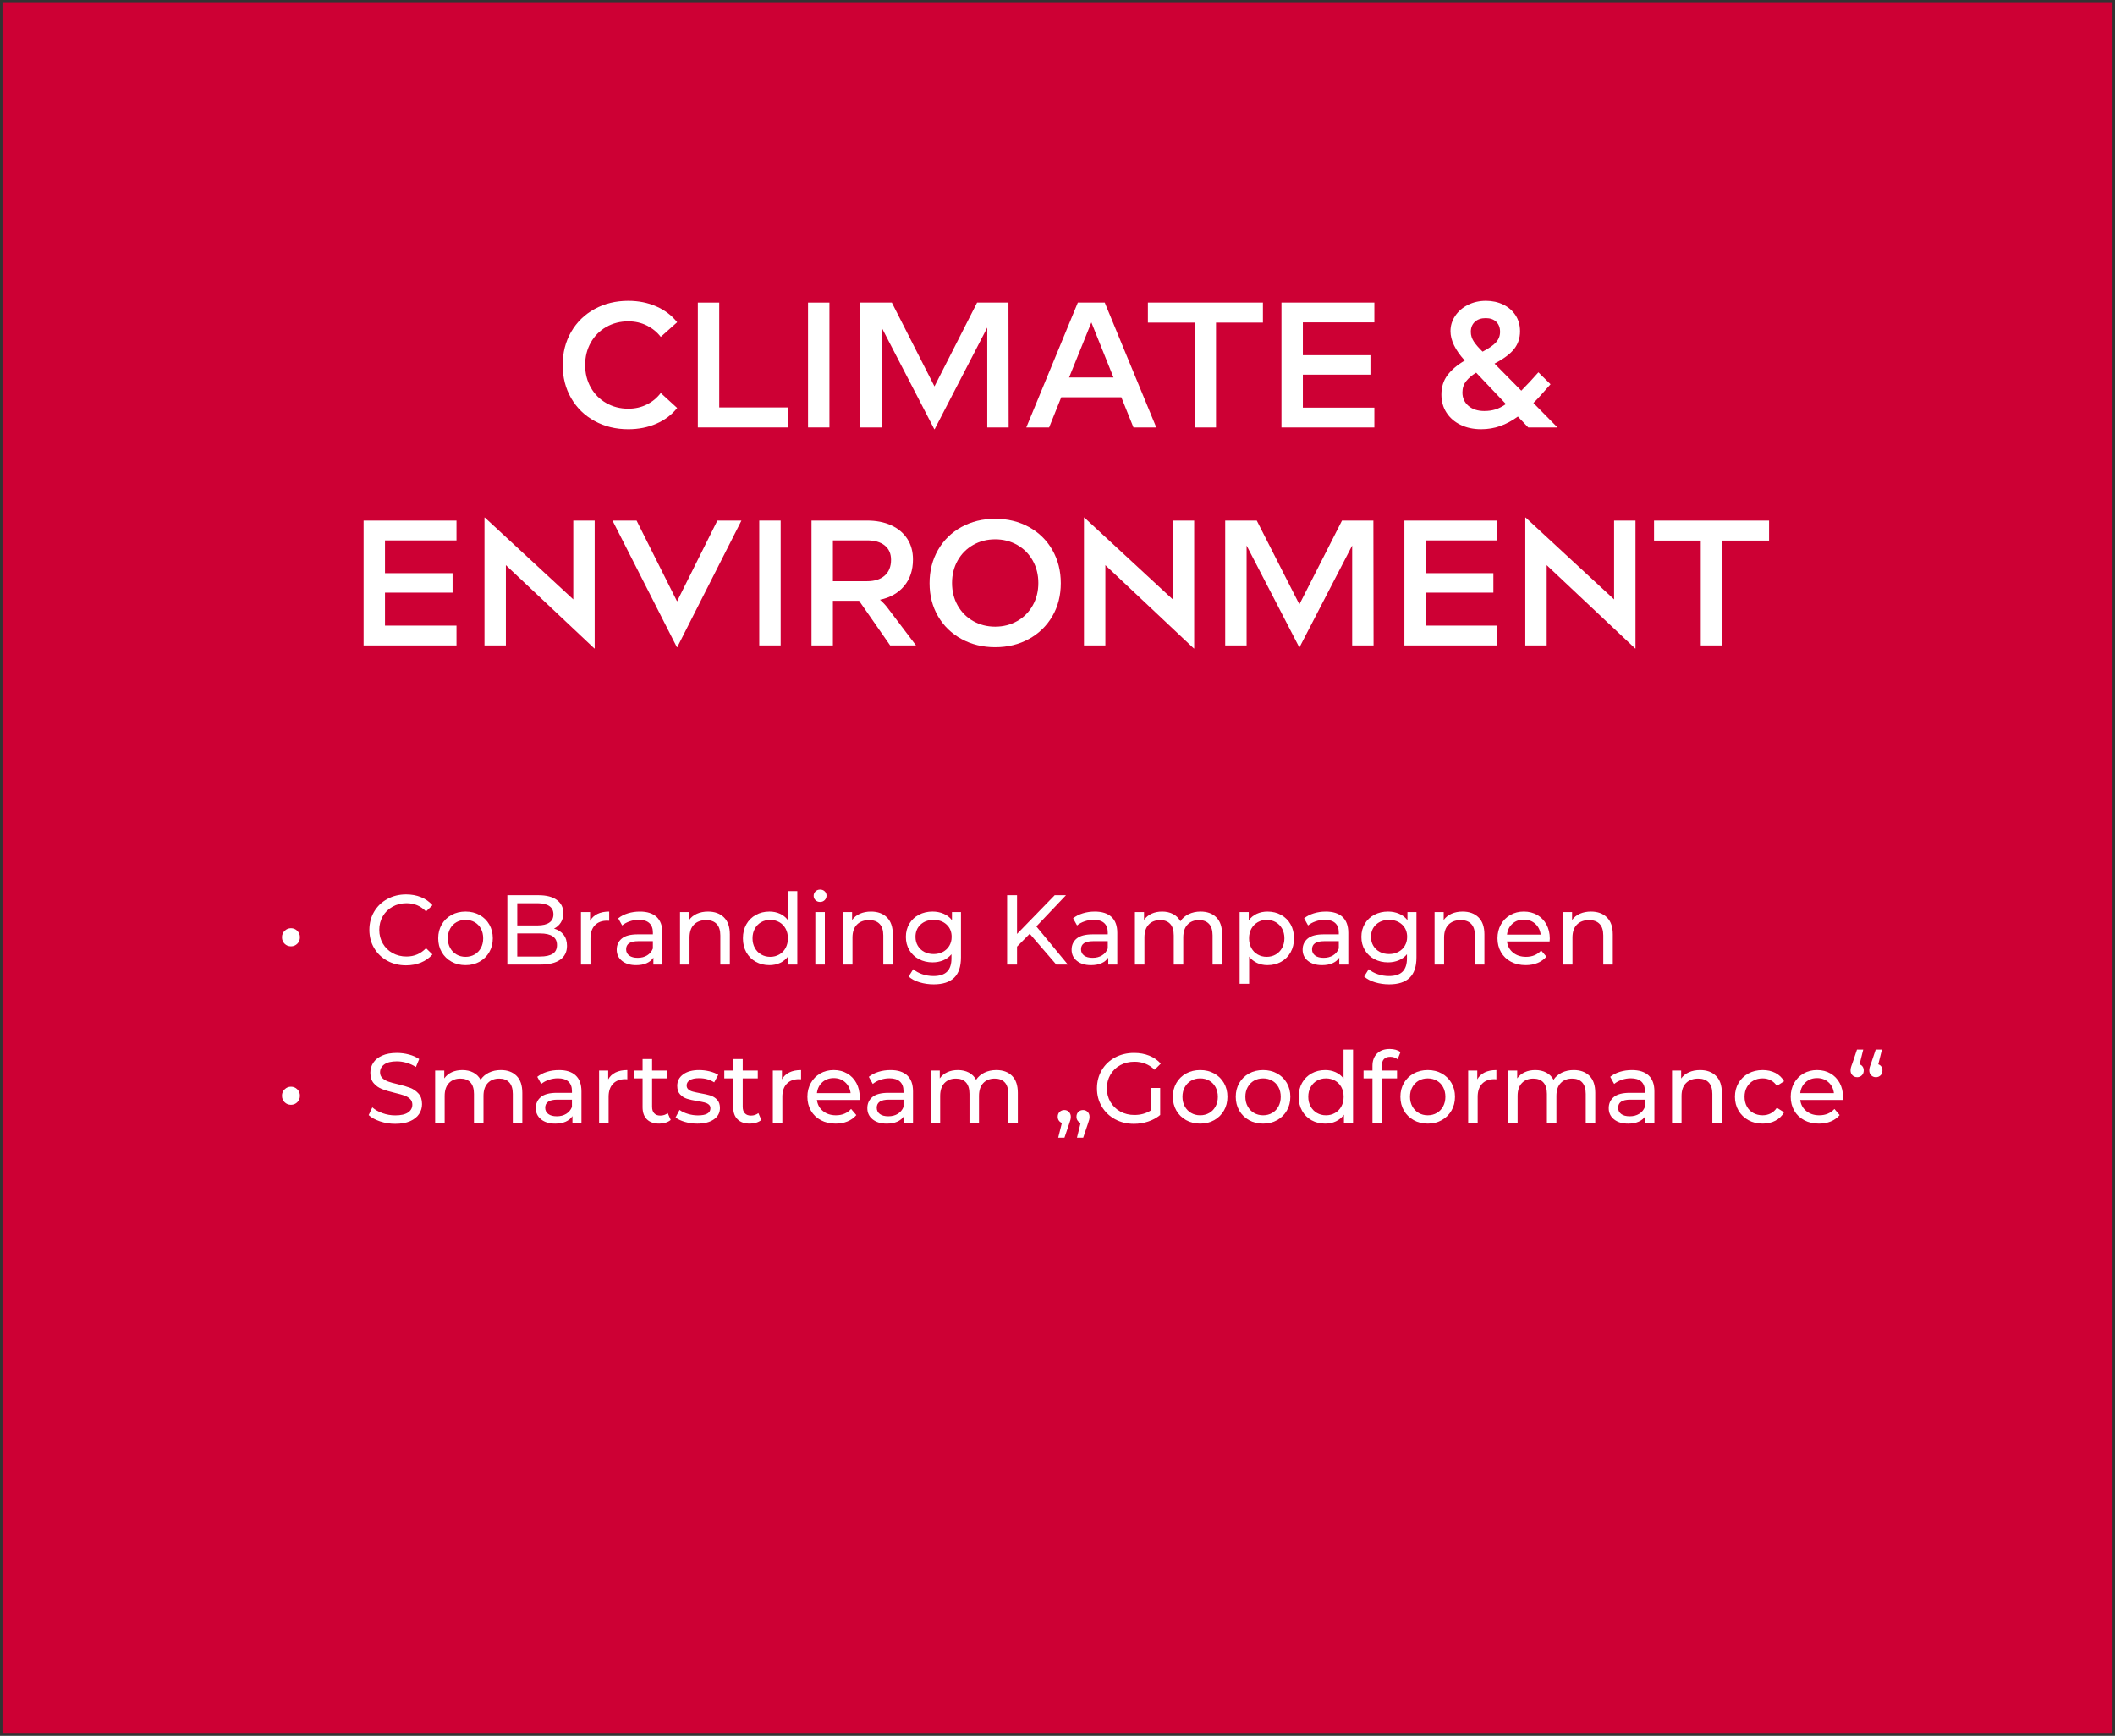
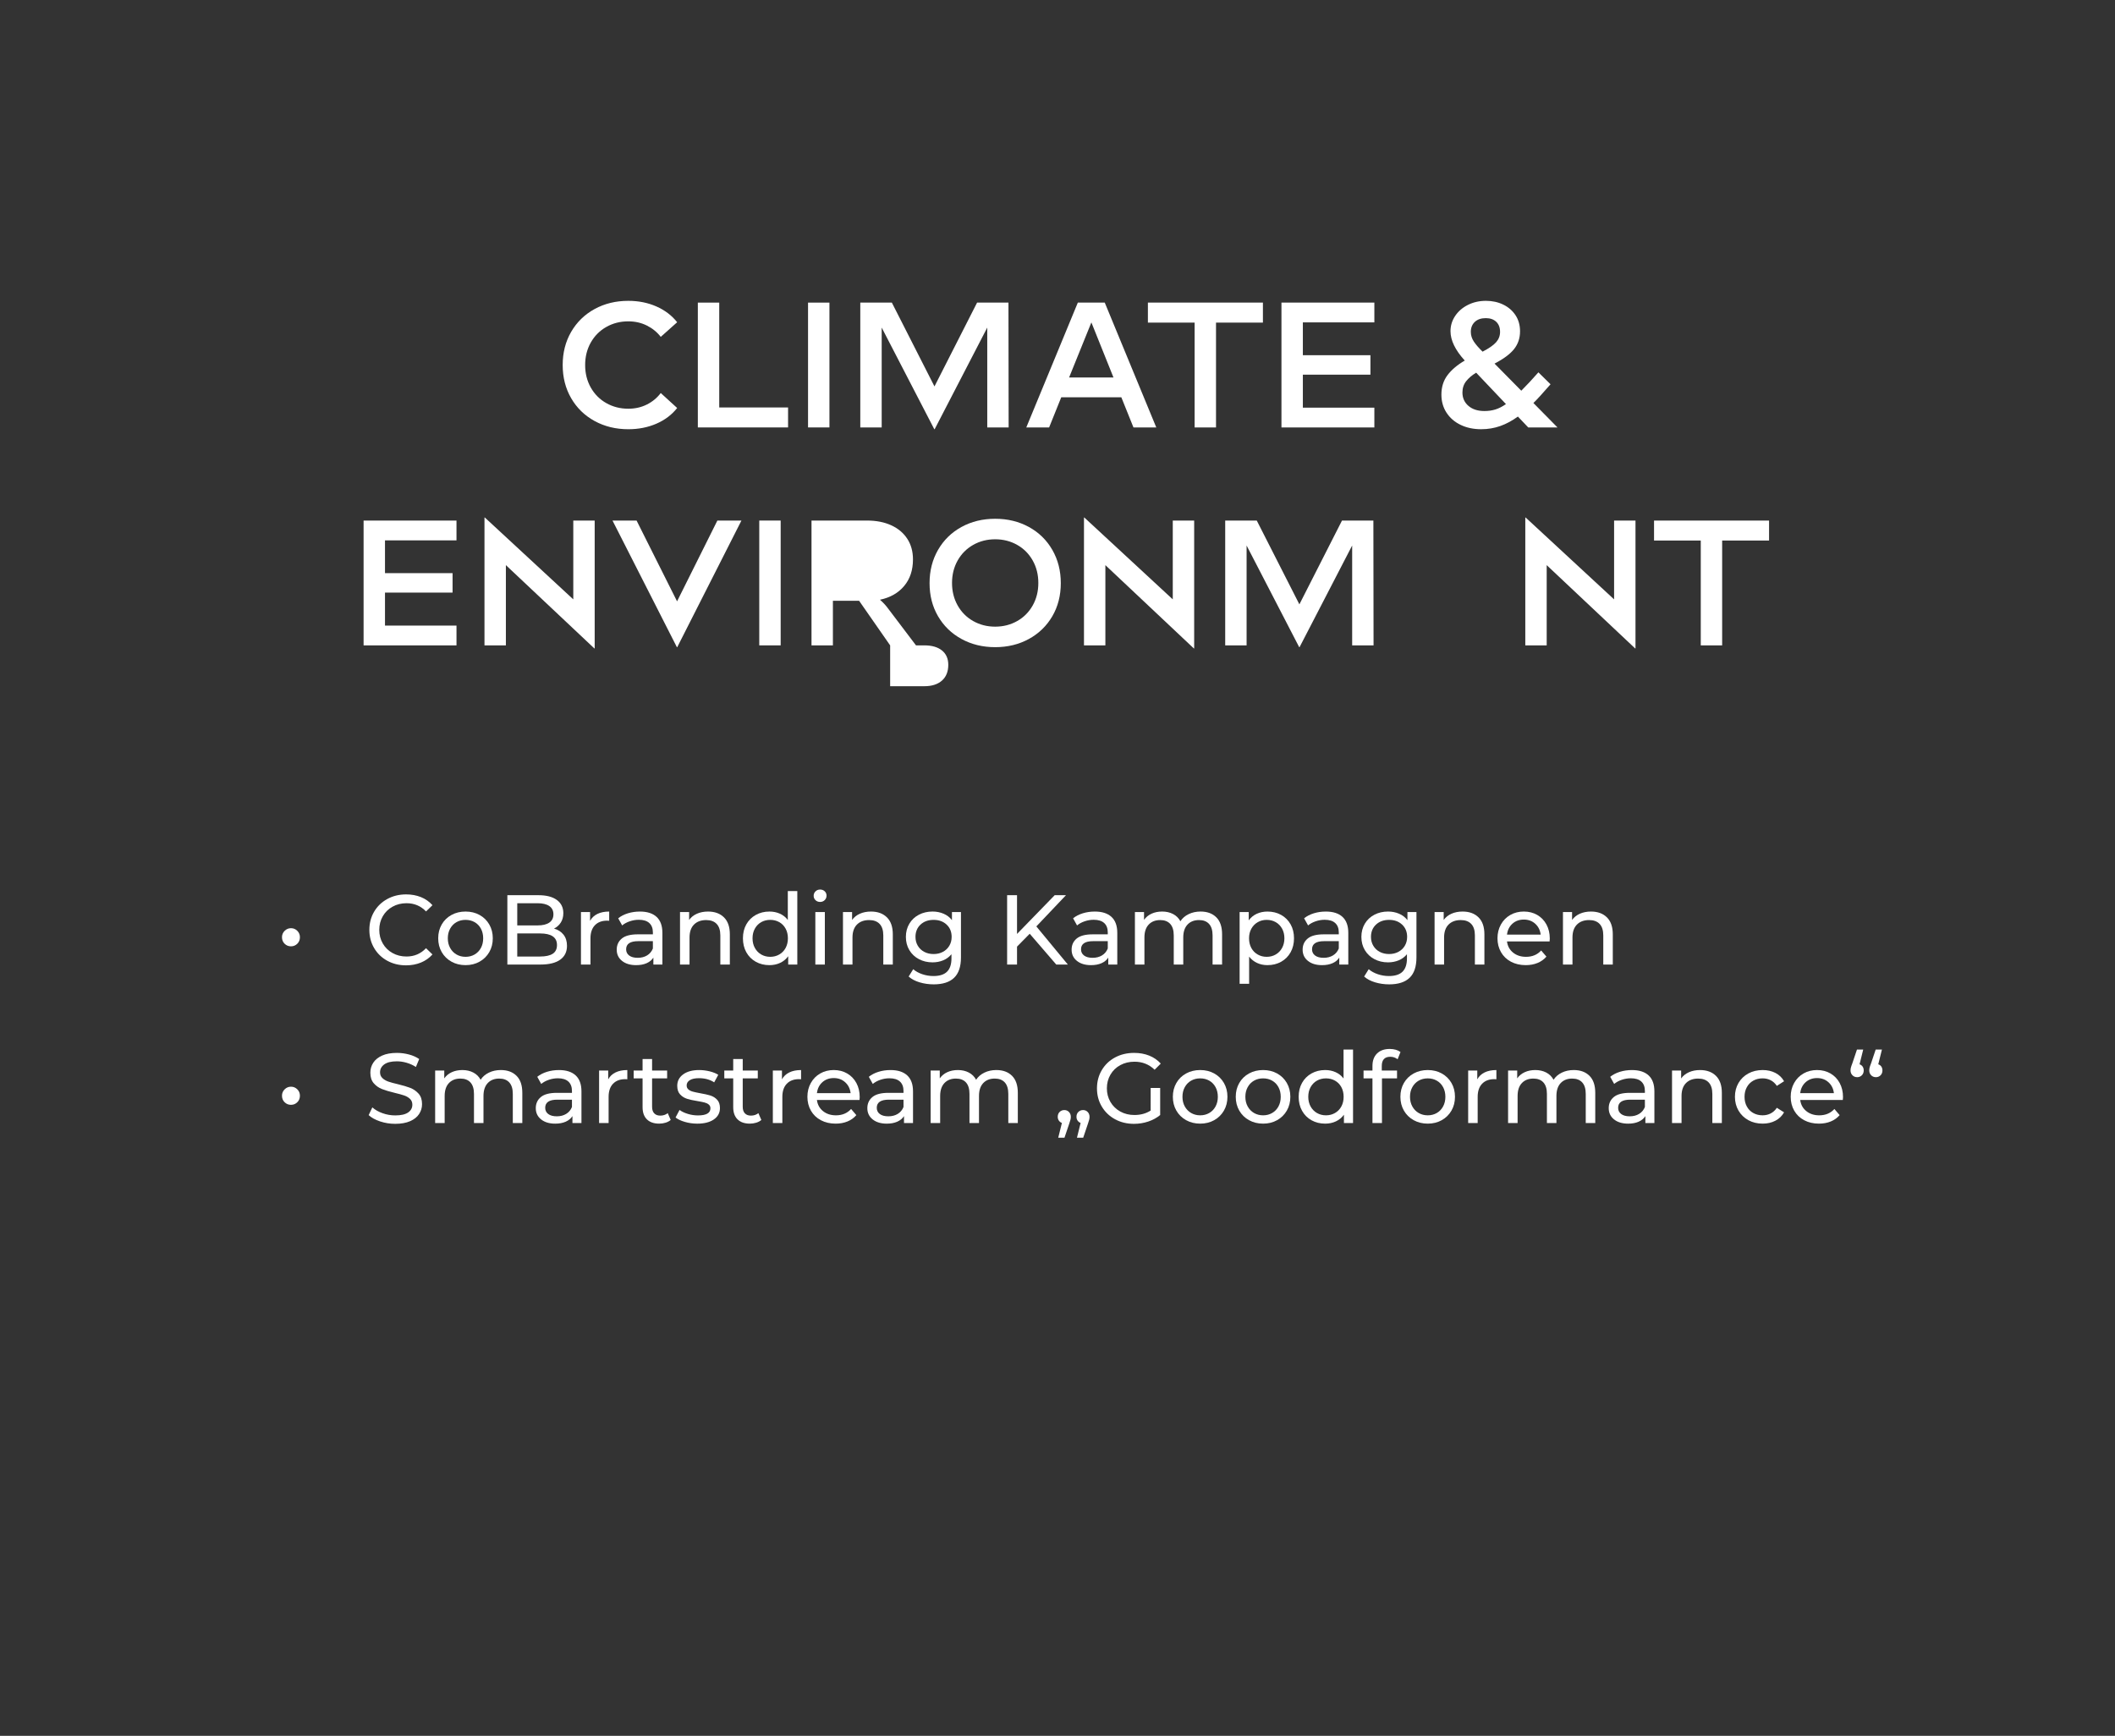
<svg xmlns="http://www.w3.org/2000/svg" version="1.1" id="Ebene_1" x="0px" y="0px" viewBox="0 0 427 350.449" style="enable-background:new 0 0 427 350.449;" xml:space="preserve">
  <rect x="0" y="0" width="427" height="350.449" fill="#333333" stroke="none" />
  <style type="text/css">
	.st0{fill:#CD0034;}
	.st1{fill:#FFFFFF;}
</style>
-   <rect x="0.5" y="0.442" class="st0" width="426" height="349.566" />
  <g>
    <path class="st1" d="M120.045,85c-2.017-1.104-3.595-2.64-4.734-4.608c-1.141-1.968-1.71-4.199-1.71-6.695s0.569-4.729,1.71-6.696   c1.14-1.968,2.718-3.504,4.734-4.608c2.016-1.104,4.283-1.655,6.804-1.655c2.063,0,3.954,0.378,5.67,1.134s3.114,1.817,4.194,3.186   l-3.312,2.952c-0.744-0.96-1.68-1.722-2.808-2.286c-1.129-0.563-2.376-0.846-3.744-0.846c-1.633,0-3.114,0.378-4.446,1.134   s-2.376,1.807-3.132,3.15s-1.134,2.856-1.134,4.536s0.378,3.191,1.134,4.535c0.756,1.345,1.8,2.395,3.132,3.15   s2.813,1.134,4.446,1.134c1.368,0,2.615-0.281,3.744-0.846c1.128-0.563,2.063-1.338,2.808-2.322l3.312,3.024   c-1.08,1.368-2.479,2.424-4.194,3.168s-3.606,1.116-5.67,1.116C124.328,86.656,122.061,86.104,120.045,85z" />
    <path class="st1" d="M145.208,61.095v21.168h13.896v4.032h-18.217v-25.2H145.208z" />
    <path class="st1" d="M167.456,86.295h-4.32v-25.2h4.32V86.295z" />
    <path class="st1" d="M203.6,61.095l0.036,25.2h-4.319v-20.16l-10.62,20.521h-0.072l-10.62-20.521v20.16h-4.32v-25.2h6.372   l8.604,16.92l8.604-16.92H203.6z" />
    <path class="st1" d="M233.443,86.295h-4.607l-2.448-6.084h-12.132l-2.448,6.084h-4.608l10.404-25.2h5.437L233.443,86.295z    M220.34,65.091l-4.5,11.124h8.964L220.34,65.091z" />
    <path class="st1" d="M231.751,61.095h23.221v4.032h-9.469v21.168h-4.319V65.127h-9.433V61.095z" />
    <path class="st1" d="M277.471,61.095v3.996h-14.436v6.624h13.644v3.924h-13.644v6.66h14.436v3.996h-18.756v-25.2H277.471z" />
    <path class="st1" d="M314.442,86.295h-5.904l-2.088-2.196c-1.151,0.841-2.334,1.477-3.546,1.908s-2.502,0.648-3.87,0.648   c-1.561,0-2.946-0.295-4.158-0.883c-1.212-0.587-2.159-1.409-2.844-2.466c-0.684-1.056-1.025-2.268-1.025-3.636   c0-1.535,0.413-2.85,1.241-3.942c0.828-1.092,1.986-2.069,3.475-2.934c-1.921-2.111-2.88-4.092-2.88-5.94   c0-1.104,0.312-2.124,0.936-3.06s1.481-1.68,2.574-2.232c1.092-0.552,2.31-0.827,3.654-0.827c1.271,0,2.43,0.252,3.474,0.756   s1.872,1.218,2.484,2.142c0.611,0.924,0.918,2.011,0.918,3.258c0,1.368-0.396,2.557-1.188,3.564s-2.112,1.992-3.96,2.952l5.4,5.472   c1.104-1.104,2.255-2.34,3.456-3.708l2.447,2.412c-1.584,1.824-2.735,3.084-3.456,3.78L314.442,86.295z M301.933,82.66   c0.684-0.216,1.386-0.576,2.105-1.08l-6.012-6.336c-0.841,0.504-1.512,1.074-2.016,1.71s-0.757,1.398-0.757,2.286   c0,1.104,0.402,2.004,1.206,2.699c0.805,0.697,1.878,1.045,3.223,1.045C300.498,82.984,301.248,82.875,301.933,82.66z    M297.757,64.984c-0.54,0.504-0.811,1.176-0.811,2.016c0,0.696,0.204,1.35,0.612,1.962c0.407,0.612,0.995,1.29,1.764,2.034   c1.296-0.672,2.208-1.308,2.736-1.908c0.527-0.6,0.792-1.296,0.792-2.088c0-0.864-0.259-1.542-0.774-2.034   c-0.517-0.491-1.218-0.738-2.105-0.738C299.034,64.227,298.297,64.479,297.757,64.984z" />
    <path class="st1" d="M92.162,105.095v3.996H77.727v6.624H91.37v3.924H77.727v6.66h14.436v3.996H73.406v-25.2H92.162z" />
    <path class="st1" d="M115.742,121.007v-15.912h4.319v25.812h-0.071l-17.856-16.812v16.2h-4.32v-25.812h0.072L115.742,121.007z" />
    <path class="st1" d="M136.693,121.404l8.137-16.309h4.859l-12.96,25.561h-0.072l-12.996-25.561h4.86L136.693,121.404z" />
    <path class="st1" d="M157.609,130.295h-4.32v-25.2h4.32V130.295z" />
-     <path class="st1" d="M179.713,130.295l-6.264-9h-5.292v9h-4.32v-25.2h11.232c1.848,0,3.468,0.318,4.86,0.954   c1.392,0.637,2.472,1.542,3.239,2.718c0.769,1.177,1.152,2.568,1.152,4.177c0,2.159-0.594,3.947-1.782,5.363   c-1.188,1.417-2.813,2.34-4.878,2.772c0.624,0.552,1.14,1.104,1.548,1.656l5.725,7.56H179.713z M168.157,109.091v8.244h6.912   c1.512,0,2.693-0.378,3.546-1.134c0.852-0.756,1.278-1.818,1.278-3.187c0-1.247-0.427-2.214-1.278-2.897   c-0.853-0.685-2.034-1.026-3.546-1.026H168.157z" />
+     <path class="st1" d="M179.713,130.295l-6.264-9h-5.292v9h-4.32v-25.2h11.232c1.848,0,3.468,0.318,4.86,0.954   c1.392,0.637,2.472,1.542,3.239,2.718c0.769,1.177,1.152,2.568,1.152,4.177c0,2.159-0.594,3.947-1.782,5.363   c-1.188,1.417-2.813,2.34-4.878,2.772c0.624,0.552,1.14,1.104,1.548,1.656l5.725,7.56H179.713z v8.244h6.912   c1.512,0,2.693-0.378,3.546-1.134c0.852-0.756,1.278-1.818,1.278-3.187c0-1.247-0.427-2.214-1.278-2.897   c-0.853-0.685-2.034-1.026-3.546-1.026H168.157z" />
    <path class="st1" d="M207.722,106.391c2.017,1.104,3.594,2.646,4.734,4.626c1.14,1.98,1.71,4.219,1.71,6.714   c0,2.497-0.57,4.723-1.71,6.679c-1.141,1.956-2.718,3.486-4.734,4.59c-2.016,1.104-4.284,1.656-6.804,1.656   c-2.521,0-4.788-0.552-6.804-1.656c-2.017-1.104-3.595-2.634-4.734-4.59c-1.141-1.956-1.71-4.182-1.71-6.679   c0-2.495,0.569-4.733,1.71-6.714c1.14-1.979,2.718-3.521,4.734-4.626c2.016-1.104,4.283-1.655,6.804-1.655   C203.438,104.736,205.706,105.288,207.722,106.391z M205.364,125.381c1.332-0.756,2.376-1.806,3.132-3.15   c0.756-1.344,1.134-2.855,1.134-4.535s-0.378-3.192-1.134-4.536s-1.8-2.395-3.132-3.15s-2.814-1.134-4.446-1.134   c-1.633,0-3.114,0.378-4.446,1.134s-2.376,1.807-3.132,3.15s-1.134,2.856-1.134,4.536s0.378,3.191,1.134,4.535   c0.756,1.345,1.8,2.395,3.132,3.15s2.813,1.134,4.446,1.134C202.55,126.515,204.032,126.137,205.364,125.381z" />
    <path class="st1" d="M236.773,121.007v-15.912h4.32v25.812h-0.072l-17.855-16.812v16.2h-4.32v-25.812h0.072L236.773,121.007z" />
    <path class="st1" d="M277.273,105.095l0.036,25.2h-4.32v-20.16l-10.62,20.521h-0.072l-10.619-20.521v20.16h-4.32v-25.2h6.372   l8.604,16.92l8.604-16.92H277.273z" />
-     <path class="st1" d="M302.293,105.095v3.996h-14.437v6.624h13.645v3.924h-13.645v6.66h14.437v3.996h-18.757v-25.2H302.293z" />
    <path class="st1" d="M325.872,121.007v-15.912h4.32v25.812h-0.072l-17.855-16.812v16.2h-4.32v-25.812h0.072L325.872,121.007z" />
    <path class="st1" d="M333.936,105.095h23.221v4.032h-9.469v21.168h-4.319v-21.168h-9.433V105.095z" />
  </g>
  <g>
    <path class="st1" d="M57.461,190.532c-0.354-0.347-0.53-0.786-0.53-1.319c0-0.507,0.181-0.938,0.54-1.29   c0.36-0.354,0.787-0.53,1.28-0.53s0.917,0.177,1.271,0.53c0.353,0.353,0.529,0.783,0.529,1.29c0,0.533-0.177,0.973-0.529,1.319   c-0.354,0.347-0.777,0.521-1.271,0.521C58.244,191.053,57.814,190.879,57.461,190.532z" />
    <path class="st1" d="M78.181,193.963c-1.126-0.62-2.01-1.474-2.649-2.561c-0.641-1.087-0.961-2.31-0.961-3.67   s0.32-2.583,0.961-3.67c0.64-1.087,1.526-1.94,2.66-2.561c1.133-0.619,2.399-0.93,3.799-0.93c1.094,0,2.094,0.184,3,0.55   c0.907,0.367,1.681,0.91,2.32,1.63l-1.3,1.261c-1.054-1.106-2.366-1.66-3.94-1.66c-1.039,0-1.979,0.233-2.819,0.7   c-0.841,0.467-1.497,1.109-1.97,1.93c-0.474,0.82-0.711,1.737-0.711,2.75c0,1.014,0.237,1.93,0.711,2.75   c0.473,0.82,1.129,1.464,1.97,1.93c0.84,0.467,1.78,0.7,2.819,0.7c1.561,0,2.873-0.56,3.94-1.68l1.3,1.26   c-0.64,0.72-1.416,1.267-2.33,1.64c-0.913,0.374-1.916,0.561-3.01,0.561C80.57,194.893,79.308,194.582,78.181,193.963z" />
    <path class="st1" d="M91.15,194.152c-0.84-0.467-1.496-1.11-1.97-1.93c-0.474-0.82-0.71-1.75-0.71-2.79s0.236-1.97,0.71-2.79   s1.13-1.46,1.97-1.92s1.787-0.69,2.84-0.69c1.054,0,1.997,0.23,2.83,0.69c0.834,0.46,1.487,1.1,1.961,1.92   c0.473,0.82,0.709,1.75,0.709,2.79s-0.236,1.97-0.709,2.79c-0.474,0.819-1.127,1.463-1.961,1.93c-0.833,0.467-1.776,0.7-2.83,0.7   C92.938,194.853,91.99,194.619,91.15,194.152z M95.82,192.702c0.541-0.312,0.964-0.753,1.271-1.319   c0.307-0.567,0.46-1.217,0.46-1.95s-0.153-1.384-0.46-1.95s-0.729-1.003-1.271-1.31c-0.539-0.307-1.149-0.46-1.83-0.46   c-0.68,0-1.289,0.153-1.83,0.46c-0.539,0.307-0.967,0.743-1.279,1.31c-0.313,0.566-0.471,1.217-0.471,1.95s0.157,1.383,0.471,1.95   c0.312,0.566,0.74,1.007,1.279,1.319c0.541,0.313,1.15,0.471,1.83,0.471C94.671,193.173,95.281,193.016,95.82,192.702z" />
    <path class="st1" d="M113.771,188.702c0.467,0.594,0.7,1.344,0.7,2.25c0,1.214-0.457,2.147-1.37,2.8   c-0.913,0.654-2.243,0.98-3.99,0.98h-6.68v-14h6.28c1.6,0,2.836,0.32,3.709,0.96s1.311,1.527,1.311,2.66   c0,0.733-0.17,1.367-0.51,1.899c-0.34,0.534-0.797,0.94-1.37,1.221C112.664,187.699,113.304,188.109,113.771,188.702z    M104.431,182.353v4.479h4.101c1.025,0,1.816-0.189,2.369-0.569s0.83-0.937,0.83-1.67s-0.277-1.29-0.83-1.67   c-0.553-0.381-1.344-0.57-2.369-0.57H104.431z M111.59,192.553c0.574-0.373,0.861-0.96,0.861-1.761c0-1.56-1.141-2.34-3.42-2.34   h-4.601v4.66h4.601C110.164,193.112,111.018,192.926,111.59,192.553z" />
    <path class="st1" d="M120.611,184.513c0.652-0.32,1.445-0.48,2.379-0.48v1.86c-0.106-0.014-0.253-0.021-0.439-0.021   c-1.04,0-1.857,0.311-2.45,0.931s-0.89,1.503-0.89,2.649v5.28h-1.92v-10.6h1.84v1.779   C119.464,185.299,119.957,184.832,120.611,184.513z" />
    <path class="st1" d="M132.561,185.112c0.779,0.72,1.17,1.794,1.17,3.22v6.4h-1.82v-1.4c-0.32,0.494-0.777,0.87-1.37,1.131   c-0.593,0.26-1.297,0.39-2.11,0.39c-1.187,0-2.137-0.287-2.85-0.86s-1.07-1.326-1.07-2.26s0.34-1.684,1.021-2.25   s1.76-0.85,3.239-0.85h3.041v-0.381c0-0.826-0.24-1.46-0.721-1.899c-0.479-0.44-1.187-0.66-2.119-0.66   c-0.627,0-1.24,0.104-1.84,0.31c-0.601,0.207-1.107,0.484-1.521,0.83l-0.8-1.439c0.547-0.44,1.199-0.776,1.959-1.01   c0.761-0.233,1.567-0.351,2.421-0.351C130.656,184.032,131.78,184.393,132.561,185.112z M130.65,192.883   c0.533-0.327,0.92-0.79,1.16-1.391v-1.479h-2.961c-1.627,0-2.439,0.547-2.439,1.64c0,0.533,0.207,0.953,0.62,1.26   c0.413,0.308,0.986,0.46,1.72,0.46S130.117,193.209,130.65,192.883z" />
    <path class="st1" d="M146.16,185.202c0.793,0.78,1.189,1.924,1.189,3.431v6.1h-1.92v-5.88c0-1.026-0.246-1.8-0.739-2.32   c-0.493-0.52-1.2-0.78-2.12-0.78c-1.04,0-1.859,0.304-2.46,0.91c-0.601,0.607-0.899,1.478-0.899,2.61v5.46h-1.921v-10.6h1.841v1.6   c0.386-0.547,0.909-0.967,1.569-1.26s1.41-0.44,2.25-0.44C144.297,184.032,145.367,184.423,146.16,185.202z" />
    <path class="st1" d="M160.97,179.893v14.84h-1.84v-1.68c-0.427,0.587-0.967,1.033-1.62,1.34s-1.373,0.46-2.16,0.46   c-1.026,0-1.947-0.227-2.76-0.68c-0.813-0.453-1.449-1.091-1.91-1.91c-0.46-0.82-0.689-1.764-0.689-2.83s0.229-2.007,0.689-2.82   c0.461-0.813,1.097-1.446,1.91-1.899c0.812-0.453,1.733-0.681,2.76-0.681c0.76,0,1.461,0.144,2.1,0.431   c0.641,0.286,1.174,0.71,1.601,1.27v-5.84H160.97z M157.33,192.702c0.547-0.312,0.973-0.753,1.279-1.319   c0.307-0.567,0.461-1.217,0.461-1.95s-0.154-1.384-0.461-1.95s-0.732-1.003-1.279-1.31s-1.154-0.46-1.82-0.46   c-0.68,0-1.29,0.153-1.83,0.46c-0.539,0.307-0.967,0.743-1.279,1.31c-0.314,0.566-0.471,1.217-0.471,1.95s0.156,1.383,0.471,1.95   c0.312,0.566,0.74,1.007,1.279,1.319c0.54,0.313,1.15,0.471,1.83,0.471C156.176,193.173,156.783,193.016,157.33,192.702z" />
    <path class="st1" d="M164.641,181.732c-0.248-0.24-0.371-0.533-0.371-0.88s0.123-0.644,0.371-0.89   c0.246-0.247,0.557-0.37,0.93-0.37s0.683,0.116,0.93,0.35c0.246,0.233,0.37,0.523,0.37,0.87c0,0.36-0.124,0.663-0.37,0.91   c-0.247,0.247-0.557,0.37-0.93,0.37S164.887,181.973,164.641,181.732z M164.609,184.133h1.921v10.6h-1.921V184.133z" />
    <path class="st1" d="M179.06,185.202c0.793,0.78,1.19,1.924,1.19,3.431v6.1h-1.92v-5.88c0-1.026-0.248-1.8-0.74-2.32   c-0.494-0.52-1.2-0.78-2.12-0.78c-1.04,0-1.86,0.304-2.46,0.91c-0.6,0.607-0.9,1.478-0.9,2.61v5.46h-1.92v-10.6h1.84v1.6   c0.387-0.547,0.91-0.967,1.57-1.26s1.41-0.44,2.25-0.44C177.196,184.032,178.266,184.423,179.06,185.202z" />
    <path class="st1" d="M194.01,184.133v9.159c0,1.854-0.461,3.224-1.381,4.11s-2.293,1.33-4.119,1.33c-1,0-1.954-0.137-2.86-0.41   c-0.907-0.273-1.64-0.663-2.2-1.17l0.92-1.479c0.493,0.426,1.104,0.763,1.83,1.01c0.727,0.246,1.477,0.37,2.25,0.37   c1.24,0,2.156-0.294,2.75-0.88c0.594-0.587,0.891-1.48,0.891-2.681v-0.84c-0.454,0.547-1.011,0.957-1.67,1.23   c-0.66,0.273-1.377,0.409-2.15,0.409c-1.014,0-1.93-0.216-2.75-0.649s-1.464-1.04-1.93-1.82c-0.467-0.78-0.701-1.67-0.701-2.67   s0.234-1.89,0.701-2.67c0.466-0.78,1.109-1.383,1.93-1.81s1.736-0.641,2.75-0.641c0.8,0,1.543,0.147,2.23,0.44   c0.686,0.293,1.25,0.727,1.689,1.3v-1.64H194.01z M190.359,192.173c0.553-0.294,0.986-0.703,1.3-1.23   c0.313-0.526,0.47-1.123,0.47-1.79c0-1.026-0.34-1.856-1.02-2.49c-0.68-0.633-1.554-0.949-2.62-0.949   c-1.08,0-1.96,0.316-2.64,0.949c-0.68,0.634-1.021,1.464-1.021,2.49c0,0.667,0.157,1.264,0.47,1.79   c0.313,0.527,0.747,0.937,1.301,1.23c0.553,0.293,1.183,0.439,1.89,0.439C189.183,192.612,189.806,192.466,190.359,192.173z" />
    <path class="st1" d="M207.889,188.513l-2.56,2.6v3.62h-2v-14h2v7.82l7.601-7.82h2.279l-5.98,6.3l6.36,7.7h-2.34L207.889,188.513z" />
    <path class="st1" d="M224.399,185.112c0.78,0.72,1.171,1.794,1.171,3.22v6.4h-1.82v-1.4c-0.32,0.494-0.777,0.87-1.371,1.131   c-0.593,0.26-1.297,0.39-2.109,0.39c-1.188,0-2.137-0.287-2.85-0.86c-0.714-0.573-1.07-1.326-1.07-2.26s0.34-1.684,1.02-2.25   c0.681-0.566,1.76-0.85,3.24-0.85h3.04v-0.381c0-0.826-0.239-1.46-0.72-1.899c-0.48-0.44-1.188-0.66-2.12-0.66   c-0.627,0-1.239,0.104-1.84,0.31c-0.601,0.207-1.106,0.484-1.521,0.83l-0.8-1.439c0.547-0.44,1.2-0.776,1.96-1.01   s1.566-0.351,2.42-0.351C222.496,184.032,223.619,184.393,224.399,185.112z M222.49,192.883c0.533-0.327,0.92-0.79,1.159-1.391   v-1.479h-2.96c-1.627,0-2.439,0.547-2.439,1.64c0,0.533,0.206,0.953,0.619,1.26c0.414,0.308,0.986,0.46,1.721,0.46   C221.322,193.372,221.956,193.209,222.49,192.883z" />
    <path class="st1" d="M245.559,185.192c0.78,0.773,1.17,1.92,1.17,3.44v6.1h-1.92v-5.88c0-1.026-0.236-1.8-0.709-2.32   c-0.475-0.52-1.15-0.78-2.031-0.78c-0.973,0-1.746,0.304-2.319,0.91c-0.573,0.607-0.86,1.478-0.86,2.61v5.46h-1.92v-5.88   c0-1.026-0.236-1.8-0.709-2.32c-0.475-0.52-1.15-0.78-2.031-0.78c-0.973,0-1.746,0.304-2.319,0.91   c-0.573,0.607-0.86,1.478-0.86,2.61v5.46h-1.92v-10.6h1.84v1.58c0.387-0.547,0.894-0.964,1.521-1.25   c0.626-0.287,1.34-0.431,2.14-0.431c0.826,0,1.561,0.167,2.2,0.5c0.64,0.334,1.134,0.82,1.479,1.46   c0.4-0.613,0.957-1.093,1.67-1.439c0.714-0.347,1.518-0.521,2.41-0.521C243.723,184.032,244.779,184.419,245.559,185.192z" />
    <path class="st1" d="M258.649,184.713c0.813,0.453,1.45,1.086,1.909,1.899c0.461,0.813,0.69,1.754,0.69,2.82s-0.229,2.01-0.69,2.83   c-0.459,0.819-1.096,1.457-1.909,1.91s-1.733,0.68-2.761,0.68c-0.76,0-1.457-0.146-2.09-0.44c-0.633-0.293-1.17-0.72-1.609-1.279   v5.479h-1.92v-14.479h1.84v1.68c0.426-0.587,0.967-1.03,1.619-1.33c0.654-0.3,1.374-0.45,2.16-0.45   C256.916,184.032,257.836,184.26,258.649,184.713z M257.559,192.702c0.541-0.312,0.967-0.753,1.281-1.319   c0.312-0.567,0.469-1.217,0.469-1.95s-0.156-1.384-0.469-1.95c-0.314-0.566-0.74-1.003-1.281-1.31   c-0.539-0.307-1.149-0.46-1.83-0.46c-0.666,0-1.27,0.156-1.809,0.47c-0.541,0.313-0.968,0.75-1.281,1.31   c-0.312,0.561-0.469,1.207-0.469,1.94s0.152,1.383,0.459,1.95c0.307,0.566,0.733,1.007,1.28,1.319   c0.546,0.313,1.153,0.471,1.819,0.471C256.409,193.173,257.02,193.016,257.559,192.702z" />
    <path class="st1" d="M271.039,185.112c0.78,0.72,1.17,1.794,1.17,3.22v6.4h-1.82v-1.4c-0.319,0.494-0.776,0.87-1.369,1.131   c-0.594,0.26-1.297,0.39-2.11,0.39c-1.187,0-2.137-0.287-2.851-0.86c-0.713-0.573-1.069-1.326-1.069-2.26s0.34-1.684,1.021-2.25   c0.68-0.566,1.76-0.85,3.239-0.85h3.04v-0.381c0-0.826-0.24-1.46-0.72-1.899c-0.479-0.44-1.187-0.66-2.12-0.66   c-0.627,0-1.24,0.104-1.84,0.31c-0.6,0.207-1.107,0.484-1.52,0.83l-0.801-1.439c0.547-0.44,1.2-0.776,1.96-1.01   c0.761-0.233,1.567-0.351,2.421-0.351C269.136,184.032,270.26,184.393,271.039,185.112z M269.129,192.883   c0.533-0.327,0.92-0.79,1.16-1.391v-1.479h-2.96c-1.627,0-2.44,0.547-2.44,1.64c0,0.533,0.207,0.953,0.621,1.26   c0.412,0.308,0.986,0.46,1.72,0.46S268.596,193.209,269.129,192.883z" />
    <path class="st1" d="M285.969,184.133v9.159c0,1.854-0.46,3.224-1.38,4.11s-2.294,1.33-4.12,1.33c-1,0-1.953-0.137-2.859-0.41   c-0.907-0.273-1.641-0.663-2.201-1.17l0.92-1.479c0.494,0.426,1.104,0.763,1.83,1.01c0.727,0.246,1.477,0.37,2.25,0.37   c1.24,0,2.157-0.294,2.75-0.88c0.594-0.587,0.891-1.48,0.891-2.681v-0.84c-0.453,0.547-1.01,0.957-1.67,1.23   s-1.377,0.409-2.15,0.409c-1.014,0-1.93-0.216-2.75-0.649s-1.463-1.04-1.93-1.82s-0.7-1.67-0.7-2.67s0.233-1.89,0.7-2.67   s1.109-1.383,1.93-1.81s1.736-0.641,2.75-0.641c0.801,0,1.543,0.147,2.23,0.44c0.687,0.293,1.25,0.727,1.689,1.3v-1.64H285.969z    M282.318,192.173c0.554-0.294,0.986-0.703,1.301-1.23c0.312-0.526,0.47-1.123,0.47-1.79c0-1.026-0.34-1.856-1.021-2.49   c-0.68-0.633-1.553-0.949-2.619-0.949c-1.08,0-1.961,0.316-2.641,0.949c-0.68,0.634-1.02,1.464-1.02,2.49   c0,0.667,0.156,1.264,0.47,1.79c0.313,0.527,0.747,0.937,1.3,1.23c0.553,0.293,1.184,0.439,1.891,0.439   C281.143,192.612,281.766,192.466,282.318,192.173z" />
    <path class="st1" d="M298.498,185.202c0.793,0.78,1.19,1.924,1.19,3.431v6.1h-1.92v-5.88c0-1.026-0.247-1.8-0.739-2.32   c-0.494-0.52-1.201-0.78-2.121-0.78c-1.039,0-1.859,0.304-2.459,0.91c-0.601,0.607-0.9,1.478-0.9,2.61v5.46h-1.92v-10.6h1.84v1.6   c0.387-0.547,0.91-0.967,1.57-1.26s1.41-0.44,2.25-0.44C296.635,184.032,297.705,184.423,298.498,185.202z" />
    <path class="st1" d="M312.848,190.072h-8.6c0.12,0.934,0.53,1.684,1.23,2.25c0.699,0.567,1.57,0.851,2.609,0.851   c1.268,0,2.287-0.427,3.061-1.28l1.061,1.24c-0.48,0.56-1.078,0.986-1.791,1.279c-0.713,0.294-1.51,0.44-2.39,0.44   c-1.12,0-2.113-0.23-2.979-0.69c-0.867-0.46-1.537-1.103-2.011-1.93c-0.474-0.826-0.71-1.76-0.71-2.8   c0-1.026,0.23-1.953,0.689-2.78c0.461-0.826,1.094-1.47,1.9-1.93s1.717-0.69,2.73-0.69s1.916,0.23,2.71,0.69   c0.793,0.46,1.413,1.104,1.86,1.93c0.446,0.827,0.67,1.773,0.67,2.84C312.889,189.64,312.875,189.832,312.848,190.072z    M305.338,186.492c-0.619,0.561-0.982,1.294-1.09,2.2h6.801c-0.107-0.894-0.471-1.623-1.09-2.19   c-0.621-0.566-1.391-0.85-2.311-0.85S305.959,185.933,305.338,186.492z" />
    <path class="st1" d="M324.418,185.202c0.793,0.78,1.19,1.924,1.19,3.431v6.1h-1.92v-5.88c0-1.026-0.247-1.8-0.739-2.32   c-0.494-0.52-1.201-0.78-2.121-0.78c-1.039,0-1.859,0.304-2.459,0.91c-0.601,0.607-0.9,1.478-0.9,2.61v5.46h-1.92v-10.6h1.84v1.6   c0.387-0.547,0.91-0.967,1.57-1.26s1.41-0.44,2.25-0.44C322.555,184.032,323.625,184.423,324.418,185.202z" />
    <path class="st1" d="M57.461,222.532c-0.354-0.347-0.53-0.786-0.53-1.319c0-0.507,0.181-0.938,0.54-1.29   c0.36-0.354,0.787-0.53,1.28-0.53s0.917,0.177,1.271,0.53c0.353,0.353,0.529,0.783,0.529,1.29c0,0.533-0.177,0.973-0.529,1.319   c-0.354,0.347-0.777,0.521-1.271,0.521C58.244,223.053,57.814,222.879,57.461,222.532z" />
    <path class="st1" d="M76.74,226.402c-0.979-0.326-1.75-0.75-2.31-1.27l0.74-1.561c0.533,0.48,1.216,0.87,2.05,1.17   s1.689,0.45,2.57,0.45c1.16,0,2.026-0.196,2.6-0.59s0.86-0.917,0.86-1.57c0-0.479-0.157-0.87-0.47-1.17   c-0.314-0.3-0.7-0.53-1.16-0.689c-0.461-0.16-1.11-0.341-1.95-0.54c-1.054-0.254-1.903-0.507-2.55-0.761   c-0.646-0.253-1.2-0.643-1.66-1.17c-0.46-0.526-0.689-1.236-0.689-2.13c0-0.746,0.195-1.42,0.59-2.02   c0.393-0.601,0.99-1.08,1.789-1.44c0.801-0.36,1.793-0.54,2.98-0.54c0.826,0,1.641,0.107,2.439,0.32   c0.801,0.213,1.487,0.52,2.061,0.92l-0.66,1.6c-0.587-0.373-1.213-0.656-1.88-0.85s-1.319-0.29-1.96-0.29   c-1.133,0-1.983,0.207-2.55,0.62c-0.567,0.413-0.851,0.946-0.851,1.6c0,0.48,0.16,0.87,0.48,1.17c0.32,0.301,0.717,0.534,1.189,0.7   c0.474,0.167,1.117,0.344,1.931,0.53c1.053,0.253,1.899,0.507,2.54,0.76c0.64,0.254,1.189,0.64,1.65,1.16   c0.459,0.52,0.689,1.22,0.689,2.1c0,0.733-0.2,1.403-0.6,2.011c-0.4,0.606-1.008,1.087-1.82,1.439c-0.813,0.354-1.813,0.53-3,0.53   C78.737,226.893,77.721,226.729,76.74,226.402z" />
    <path class="st1" d="M104.281,217.192c0.779,0.773,1.17,1.92,1.17,3.44v6.1h-1.92v-5.88c0-1.026-0.237-1.8-0.711-2.32   c-0.473-0.52-1.149-0.78-2.029-0.78c-0.974,0-1.747,0.304-2.32,0.91c-0.573,0.607-0.859,1.478-0.859,2.61v5.46h-1.92v-5.88   c0-1.026-0.237-1.8-0.711-2.32c-0.473-0.52-1.15-0.78-2.029-0.78c-0.974,0-1.747,0.304-2.32,0.91   c-0.574,0.607-0.859,1.478-0.859,2.61v5.46h-1.921v-10.6h1.841v1.58c0.386-0.547,0.893-0.964,1.52-1.25   c0.627-0.287,1.34-0.431,2.14-0.431c0.827,0,1.56,0.167,2.2,0.5c0.641,0.334,1.133,0.82,1.48,1.46   c0.399-0.613,0.956-1.093,1.67-1.439c0.713-0.347,1.516-0.521,2.41-0.521C102.443,216.032,103.501,216.419,104.281,217.192z" />
    <path class="st1" d="M116.221,217.112c0.779,0.72,1.17,1.794,1.17,3.22v6.4h-1.82v-1.4c-0.32,0.494-0.777,0.87-1.37,1.131   c-0.593,0.26-1.297,0.39-2.11,0.39c-1.187,0-2.137-0.287-2.85-0.86s-1.07-1.326-1.07-2.26s0.34-1.684,1.021-2.25   s1.76-0.85,3.239-0.85h3.041v-0.381c0-0.826-0.24-1.46-0.721-1.899c-0.479-0.44-1.187-0.66-2.119-0.66   c-0.627,0-1.24,0.104-1.84,0.31c-0.601,0.207-1.107,0.484-1.521,0.83l-0.8-1.439c0.547-0.44,1.199-0.776,1.959-1.01   c0.761-0.233,1.567-0.351,2.421-0.351C114.316,216.032,115.44,216.393,116.221,217.112z M114.311,224.883   c0.533-0.327,0.92-0.79,1.16-1.391v-1.479h-2.961c-1.627,0-2.439,0.547-2.439,1.64c0,0.533,0.207,0.953,0.62,1.26   c0.413,0.308,0.986,0.46,1.72,0.46S113.777,225.209,114.311,224.883z" />
    <path class="st1" d="M124.271,216.513c0.653-0.32,1.446-0.48,2.38-0.48v1.86c-0.107-0.014-0.254-0.021-0.439-0.021   c-1.041,0-1.857,0.311-2.451,0.931c-0.593,0.62-0.889,1.503-0.889,2.649v5.28h-1.921v-10.6h1.841v1.779   C123.123,217.299,123.617,216.832,124.271,216.513z" />
    <path class="st1" d="M135.41,226.112c-0.28,0.24-0.627,0.424-1.04,0.55c-0.413,0.127-0.841,0.19-1.28,0.19   c-1.066,0-1.894-0.287-2.48-0.86c-0.586-0.573-0.879-1.393-0.879-2.46v-5.819h-1.801v-1.58h1.801v-2.32h1.92v2.32h3.039v1.58   h-3.039v5.739c0,0.573,0.143,1.014,0.43,1.32c0.286,0.307,0.696,0.46,1.23,0.46c0.586,0,1.086-0.167,1.5-0.5L135.41,226.112z" />
    <path class="st1" d="M138.27,226.502c-0.8-0.232-1.427-0.529-1.88-0.89l0.8-1.52c0.467,0.333,1.033,0.6,1.7,0.8s1.34,0.3,2.021,0.3   c1.68,0,2.52-0.479,2.52-1.44c0-0.319-0.113-0.572-0.34-0.76c-0.227-0.187-0.51-0.323-0.85-0.41   c-0.34-0.086-0.824-0.183-1.451-0.29c-0.854-0.133-1.549-0.286-2.09-0.46c-0.539-0.173-1.003-0.466-1.39-0.88   c-0.387-0.413-0.58-0.993-0.58-1.739c0-0.961,0.4-1.73,1.2-2.311s1.873-0.87,3.221-0.87c0.706,0,1.412,0.087,2.119,0.26   c0.707,0.174,1.287,0.407,1.74,0.7l-0.82,1.521c-0.867-0.561-1.887-0.84-3.06-0.84c-0.813,0-1.434,0.133-1.86,0.399   s-0.64,0.62-0.64,1.061c0,0.347,0.12,0.619,0.36,0.819c0.239,0.2,0.536,0.347,0.89,0.44c0.353,0.094,0.85,0.2,1.489,0.32   c0.854,0.146,1.543,0.303,2.07,0.47s0.977,0.45,1.35,0.85c0.373,0.4,0.561,0.96,0.561,1.681c0,0.96-0.41,1.723-1.23,2.289   c-0.819,0.567-1.937,0.851-3.35,0.851C139.902,226.853,139.07,226.735,138.27,226.502z" />
    <path class="st1" d="M153.709,226.112c-0.279,0.24-0.626,0.424-1.039,0.55c-0.414,0.127-0.84,0.19-1.28,0.19   c-1.067,0-1.894-0.287-2.479-0.86c-0.588-0.573-0.881-1.393-0.881-2.46v-5.819h-1.8v-1.58h1.8v-2.32h1.92v2.32h3.041v1.58h-3.041   v5.739c0,0.573,0.144,1.014,0.431,1.32c0.286,0.307,0.696,0.46,1.229,0.46c0.587,0,1.087-0.167,1.5-0.5L153.709,226.112z" />
    <path class="st1" d="M159.35,216.513c0.652-0.32,1.446-0.48,2.38-0.48v1.86c-0.106-0.014-0.253-0.021-0.44-0.021   c-1.039,0-1.856,0.311-2.449,0.931c-0.594,0.62-0.891,1.503-0.891,2.649v5.28h-1.92v-10.6h1.84v1.779   C158.203,217.299,158.695,216.832,159.35,216.513z" />
    <path class="st1" d="M173.529,222.072h-8.6c0.119,0.934,0.529,1.684,1.23,2.25c0.699,0.567,1.569,0.851,2.609,0.851   c1.267,0,2.287-0.427,3.061-1.28l1.06,1.24c-0.479,0.56-1.077,0.986-1.79,1.279c-0.713,0.294-1.51,0.44-2.391,0.44   c-1.119,0-2.113-0.23-2.979-0.69s-1.537-1.103-2.011-1.93c-0.473-0.826-0.709-1.76-0.709-2.8c0-1.026,0.229-1.953,0.689-2.78   c0.461-0.826,1.094-1.47,1.9-1.93s1.717-0.69,2.73-0.69c1.013,0,1.916,0.23,2.709,0.69s1.414,1.104,1.86,1.93   c0.446,0.827,0.67,1.773,0.67,2.84C173.569,221.64,173.557,221.832,173.529,222.072z M166.02,218.492   c-0.62,0.561-0.983,1.294-1.09,2.2h6.8c-0.106-0.894-0.47-1.623-1.09-2.19c-0.62-0.566-1.39-0.85-2.31-0.85   S166.64,217.933,166.02,218.492z" />
    <path class="st1" d="M183.159,217.112c0.78,0.72,1.171,1.794,1.171,3.22v6.4h-1.82v-1.4c-0.32,0.494-0.777,0.87-1.371,1.131   c-0.593,0.26-1.297,0.39-2.109,0.39c-1.188,0-2.137-0.287-2.85-0.86c-0.714-0.573-1.07-1.326-1.07-2.26s0.34-1.684,1.02-2.25   c0.681-0.566,1.76-0.85,3.24-0.85h3.04v-0.381c0-0.826-0.239-1.46-0.72-1.899c-0.48-0.44-1.188-0.66-2.12-0.66   c-0.627,0-1.239,0.104-1.84,0.31c-0.601,0.207-1.106,0.484-1.521,0.83l-0.8-1.439c0.547-0.44,1.2-0.776,1.96-1.01   s1.566-0.351,2.42-0.351C181.256,216.032,182.379,216.393,183.159,217.112z M181.25,224.883c0.533-0.327,0.92-0.79,1.159-1.391   v-1.479h-2.96c-1.627,0-2.439,0.547-2.439,1.64c0,0.533,0.206,0.953,0.619,1.26c0.414,0.308,0.986,0.46,1.721,0.46   C180.082,225.372,180.716,225.209,181.25,224.883z" />
    <path class="st1" d="M204.318,217.192c0.78,0.773,1.17,1.92,1.17,3.44v6.1h-1.92v-5.88c0-1.026-0.236-1.8-0.709-2.32   c-0.475-0.52-1.15-0.78-2.031-0.78c-0.973,0-1.746,0.304-2.319,0.91c-0.573,0.607-0.86,1.478-0.86,2.61v5.46h-1.92v-5.88   c0-1.026-0.236-1.8-0.709-2.32c-0.475-0.52-1.15-0.78-2.031-0.78c-0.973,0-1.746,0.304-2.319,0.91   c-0.573,0.607-0.86,1.478-0.86,2.61v5.46h-1.92v-10.6h1.84v1.58c0.387-0.547,0.894-0.964,1.521-1.25   c0.626-0.287,1.34-0.431,2.14-0.431c0.826,0,1.561,0.167,2.2,0.5c0.64,0.334,1.134,0.82,1.479,1.46   c0.4-0.613,0.957-1.093,1.67-1.439c0.714-0.347,1.518-0.521,2.41-0.521C202.482,216.032,203.539,216.419,204.318,217.192z" />
    <path class="st1" d="M215.818,224.502c0.247,0.261,0.371,0.584,0.371,0.971c0,0.2-0.023,0.394-0.07,0.58s-0.137,0.473-0.271,0.859   l-0.94,2.78h-1.26l0.74-2.979c-0.254-0.094-0.457-0.25-0.609-0.471c-0.154-0.22-0.23-0.477-0.23-0.77c0-0.4,0.127-0.727,0.38-0.98   c0.253-0.253,0.573-0.38,0.96-0.38C215.262,224.112,215.572,224.242,215.818,224.502z M219.599,224.502   c0.247,0.261,0.37,0.584,0.37,0.971c0,0.2-0.023,0.394-0.07,0.58s-0.137,0.473-0.27,0.859l-0.939,2.78h-1.261l0.74-2.979   c-0.253-0.094-0.457-0.25-0.61-0.471c-0.153-0.22-0.229-0.477-0.229-0.77c0-0.4,0.126-0.727,0.38-0.98   c0.253-0.253,0.573-0.38,0.96-0.38C219.042,224.112,219.352,224.242,219.599,224.502z" />
    <path class="st1" d="M232.309,219.652h1.92v5.46c-0.693,0.573-1.5,1.014-2.42,1.32s-1.88,0.46-2.88,0.46   c-1.413,0-2.687-0.311-3.819-0.93c-1.134-0.62-2.023-1.474-2.67-2.561c-0.647-1.087-0.971-2.31-0.971-3.67s0.323-2.587,0.971-3.68   c0.646-1.094,1.539-1.947,2.68-2.561c1.14-0.613,2.423-0.92,3.85-0.92c1.12,0,2.137,0.184,3.05,0.55   c0.913,0.367,1.69,0.903,2.33,1.61l-1.239,1.24c-1.121-1.08-2.475-1.62-4.061-1.62c-1.066,0-2.023,0.229-2.87,0.689   s-1.51,1.101-1.989,1.921c-0.48,0.819-0.721,1.743-0.721,2.77c0,1.014,0.24,1.93,0.721,2.75c0.479,0.82,1.143,1.464,1.989,1.93   c0.847,0.467,1.797,0.7,2.851,0.7c1.252,0,2.346-0.3,3.279-0.899V219.652z" />
    <path class="st1" d="M239.469,226.152c-0.84-0.467-1.497-1.11-1.971-1.93c-0.473-0.82-0.709-1.75-0.709-2.79s0.236-1.97,0.709-2.79   c0.474-0.82,1.131-1.46,1.971-1.92s1.787-0.69,2.84-0.69s1.996,0.23,2.83,0.69c0.833,0.46,1.486,1.1,1.96,1.92s0.71,1.75,0.71,2.79   s-0.236,1.97-0.71,2.79c-0.474,0.819-1.127,1.463-1.96,1.93c-0.834,0.467-1.777,0.7-2.83,0.7S240.309,226.619,239.469,226.152z    M244.139,224.702c0.54-0.312,0.963-0.753,1.27-1.319c0.307-0.567,0.461-1.217,0.461-1.95s-0.154-1.384-0.461-1.95   s-0.729-1.003-1.27-1.31s-1.15-0.46-1.83-0.46s-1.29,0.153-1.83,0.46c-0.539,0.307-0.967,0.743-1.279,1.31   c-0.314,0.566-0.471,1.217-0.471,1.95s0.156,1.383,0.471,1.95c0.312,0.566,0.74,1.007,1.279,1.319   c0.54,0.313,1.15,0.471,1.83,0.471S243.599,225.016,244.139,224.702z" />
    <path class="st1" d="M252.168,226.152c-0.84-0.467-1.496-1.11-1.97-1.93c-0.474-0.82-0.71-1.75-0.71-2.79s0.236-1.97,0.71-2.79   s1.13-1.46,1.97-1.92s1.787-0.69,2.84-0.69c1.054,0,1.997,0.23,2.83,0.69c0.834,0.46,1.487,1.1,1.961,1.92   c0.473,0.82,0.709,1.75,0.709,2.79s-0.236,1.97-0.709,2.79c-0.474,0.819-1.127,1.463-1.961,1.93c-0.833,0.467-1.776,0.7-2.83,0.7   C253.955,226.853,253.008,226.619,252.168,226.152z M256.838,224.702c0.541-0.312,0.964-0.753,1.271-1.319   c0.307-0.567,0.46-1.217,0.46-1.95s-0.153-1.384-0.46-1.95s-0.729-1.003-1.271-1.31c-0.539-0.307-1.149-0.46-1.83-0.46   c-0.68,0-1.289,0.153-1.83,0.46c-0.539,0.307-0.967,0.743-1.279,1.31c-0.313,0.566-0.471,1.217-0.471,1.95s0.157,1.383,0.471,1.95   c0.312,0.566,0.74,1.007,1.279,1.319c0.541,0.313,1.15,0.471,1.83,0.471C255.688,225.173,256.299,225.016,256.838,224.702z" />
    <path class="st1" d="M273.168,211.893v14.84h-1.84v-1.68c-0.427,0.587-0.967,1.033-1.62,1.34s-1.374,0.46-2.159,0.46   c-1.027,0-1.947-0.227-2.761-0.68s-1.45-1.091-1.91-1.91c-0.46-0.82-0.69-1.764-0.69-2.83s0.23-2.007,0.69-2.82   s1.097-1.446,1.91-1.899s1.733-0.681,2.761-0.681c0.76,0,1.459,0.144,2.1,0.431c0.64,0.286,1.173,0.71,1.6,1.27v-5.84H273.168z    M269.528,224.702c0.546-0.312,0.974-0.753,1.28-1.319c0.307-0.567,0.459-1.217,0.459-1.95s-0.152-1.384-0.459-1.95   s-0.734-1.003-1.28-1.31c-0.547-0.307-1.153-0.46-1.82-0.46c-0.68,0-1.29,0.153-1.83,0.46s-0.967,0.743-1.28,1.31   c-0.312,0.566-0.47,1.217-0.47,1.95s0.157,1.383,0.47,1.95c0.313,0.566,0.74,1.007,1.28,1.319c0.54,0.313,1.15,0.471,1.83,0.471   C268.375,225.173,268.981,225.016,269.528,224.702z" />
    <path class="st1" d="M278.969,215.213v0.92h3.08v1.58h-3.041v9.02h-1.92v-9.02h-1.8v-1.58h1.8v-0.94c0-1.053,0.307-1.887,0.92-2.5   s1.474-0.92,2.58-0.92c0.427,0,0.827,0.054,1.2,0.16c0.374,0.106,0.693,0.26,0.96,0.46l-0.58,1.46   c-0.439-0.333-0.934-0.5-1.479-0.5C279.541,213.353,278.969,213.973,278.969,215.213z" />
    <path class="st1" d="M285.408,226.152c-0.84-0.467-1.497-1.11-1.971-1.93c-0.473-0.82-0.709-1.75-0.709-2.79s0.236-1.97,0.709-2.79   c0.474-0.82,1.131-1.46,1.971-1.92s1.787-0.69,2.84-0.69s1.996,0.23,2.83,0.69c0.833,0.46,1.486,1.1,1.96,1.92s0.71,1.75,0.71,2.79   s-0.236,1.97-0.71,2.79c-0.474,0.819-1.127,1.463-1.96,1.93c-0.834,0.467-1.777,0.7-2.83,0.7S286.248,226.619,285.408,226.152z    M290.078,224.702c0.54-0.312,0.963-0.753,1.27-1.319c0.307-0.567,0.461-1.217,0.461-1.95s-0.154-1.384-0.461-1.95   s-0.729-1.003-1.27-1.31s-1.15-0.46-1.83-0.46s-1.29,0.153-1.83,0.46c-0.539,0.307-0.967,0.743-1.279,1.31   c-0.314,0.566-0.471,1.217-0.471,1.95s0.156,1.383,0.471,1.95c0.312,0.566,0.74,1.007,1.279,1.319   c0.54,0.313,1.15,0.471,1.83,0.471S289.538,225.016,290.078,224.702z" />
    <path class="st1" d="M299.729,216.513c0.652-0.32,1.445-0.48,2.379-0.48v1.86c-0.106-0.014-0.253-0.021-0.439-0.021   c-1.04,0-1.857,0.311-2.45,0.931s-0.89,1.503-0.89,2.649v5.28h-1.92v-10.6h1.84v1.779   C298.581,217.299,299.074,216.832,299.729,216.513z" />
    <path class="st1" d="M320.898,217.192c0.779,0.773,1.17,1.92,1.17,3.44v6.1h-1.92v-5.88c0-1.026-0.237-1.8-0.711-2.32   c-0.473-0.52-1.149-0.78-2.029-0.78c-0.974,0-1.747,0.304-2.32,0.91c-0.573,0.607-0.859,1.478-0.859,2.61v5.46h-1.92v-5.88   c0-1.026-0.237-1.8-0.711-2.32c-0.473-0.52-1.15-0.78-2.029-0.78c-0.974,0-1.747,0.304-2.32,0.91   c-0.574,0.607-0.859,1.478-0.859,2.61v5.46h-1.921v-10.6h1.841v1.58c0.386-0.547,0.893-0.964,1.52-1.25   c0.627-0.287,1.34-0.431,2.14-0.431c0.827,0,1.56,0.167,2.2,0.5c0.641,0.334,1.133,0.82,1.48,1.46   c0.399-0.613,0.956-1.093,1.67-1.439c0.713-0.347,1.516-0.521,2.41-0.521C319.061,216.032,320.118,216.419,320.898,217.192z" />
    <path class="st1" d="M332.838,217.112c0.779,0.72,1.17,1.794,1.17,3.22v6.4h-1.82v-1.4c-0.32,0.494-0.777,0.87-1.37,1.131   c-0.593,0.26-1.297,0.39-2.11,0.39c-1.187,0-2.137-0.287-2.85-0.86s-1.07-1.326-1.07-2.26s0.34-1.684,1.021-2.25   s1.76-0.85,3.239-0.85h3.041v-0.381c0-0.826-0.24-1.46-0.721-1.899c-0.479-0.44-1.187-0.66-2.119-0.66   c-0.627,0-1.24,0.104-1.84,0.31c-0.601,0.207-1.107,0.484-1.521,0.83l-0.8-1.439c0.547-0.44,1.199-0.776,1.959-1.01   c0.761-0.233,1.567-0.351,2.421-0.351C330.934,216.032,332.058,216.393,332.838,217.112z M330.928,224.883   c0.533-0.327,0.92-0.79,1.16-1.391v-1.479h-2.961c-1.627,0-2.439,0.547-2.439,1.64c0,0.533,0.207,0.953,0.62,1.26   c0.413,0.308,0.986,0.46,1.72,0.46S330.395,225.209,330.928,224.883z" />
    <path class="st1" d="M346.438,217.202c0.793,0.78,1.189,1.924,1.189,3.431v6.1h-1.92v-5.88c0-1.026-0.246-1.8-0.739-2.32   c-0.493-0.52-1.2-0.78-2.12-0.78c-1.04,0-1.859,0.304-2.46,0.91c-0.601,0.607-0.899,1.478-0.899,2.61v5.46h-1.921v-10.6h1.841v1.6   c0.386-0.547,0.909-0.967,1.569-1.26s1.41-0.44,2.25-0.44C344.574,216.032,345.645,216.423,346.438,217.202z" />
    <path class="st1" d="M352.977,226.152c-0.846-0.467-1.51-1.11-1.989-1.93c-0.479-0.82-0.72-1.75-0.72-2.79s0.24-1.97,0.72-2.79   s1.144-1.46,1.989-1.92c0.848-0.46,1.811-0.69,2.891-0.69c0.96,0,1.816,0.193,2.57,0.58c0.753,0.387,1.336,0.947,1.75,1.68   l-1.461,0.94c-0.332-0.507-0.746-0.887-1.239-1.14c-0.493-0.254-1.04-0.38-1.64-0.38c-0.693,0-1.317,0.153-1.871,0.46   c-0.553,0.307-0.986,0.743-1.299,1.31c-0.314,0.566-0.471,1.217-0.471,1.95c0,0.747,0.156,1.403,0.471,1.97   c0.312,0.567,0.746,1.004,1.299,1.311c0.554,0.307,1.178,0.46,1.871,0.46c0.6,0,1.146-0.127,1.64-0.381   c0.493-0.253,0.907-0.633,1.239-1.14l1.461,0.92c-0.414,0.733-0.997,1.297-1.75,1.69c-0.754,0.394-1.61,0.59-2.57,0.59   C354.787,226.853,353.824,226.619,352.977,226.152z" />
    <path class="st1" d="M372.047,222.072h-8.6c0.12,0.934,0.53,1.684,1.23,2.25c0.699,0.567,1.57,0.851,2.609,0.851   c1.268,0,2.287-0.427,3.061-1.28l1.061,1.24c-0.48,0.56-1.078,0.986-1.791,1.279c-0.713,0.294-1.51,0.44-2.39,0.44   c-1.12,0-2.113-0.23-2.979-0.69c-0.867-0.46-1.537-1.103-2.011-1.93c-0.474-0.826-0.71-1.76-0.71-2.8   c0-1.026,0.23-1.953,0.689-2.78c0.461-0.826,1.094-1.47,1.9-1.93s1.717-0.69,2.73-0.69s1.916,0.23,2.71,0.69   c0.793,0.46,1.413,1.104,1.86,1.93c0.446,0.827,0.67,1.773,0.67,2.84C372.088,221.64,372.074,221.832,372.047,222.072z    M364.537,218.492c-0.619,0.561-0.982,1.294-1.09,2.2h6.801c-0.107-0.894-0.471-1.623-1.09-2.19   c-0.621-0.566-1.391-0.85-2.311-0.85S365.158,217.933,364.537,218.492z" />
    <path class="st1" d="M376.047,215.332c0.146,0.214,0.221,0.474,0.221,0.78c0,0.4-0.127,0.727-0.38,0.98   c-0.253,0.253-0.567,0.38-0.94,0.38c-0.387,0-0.707-0.13-0.96-0.391c-0.253-0.26-0.38-0.583-0.38-0.97   c0-0.187,0.023-0.376,0.07-0.57c0.047-0.192,0.143-0.477,0.289-0.85l0.941-2.8h1.26l-0.74,2.979   C375.693,214.966,375.9,215.119,376.047,215.332z M379.828,215.332c0.146,0.214,0.219,0.474,0.219,0.78   c0,0.4-0.127,0.727-0.379,0.98c-0.254,0.253-0.567,0.38-0.94,0.38c-0.387,0-0.707-0.13-0.96-0.391   c-0.254-0.26-0.38-0.583-0.38-0.97c0-0.187,0.022-0.376,0.069-0.57c0.047-0.192,0.144-0.477,0.291-0.85l0.939-2.8h1.26l-0.74,2.979   C379.475,214.966,379.681,215.119,379.828,215.332z" />
  </g>
</svg>